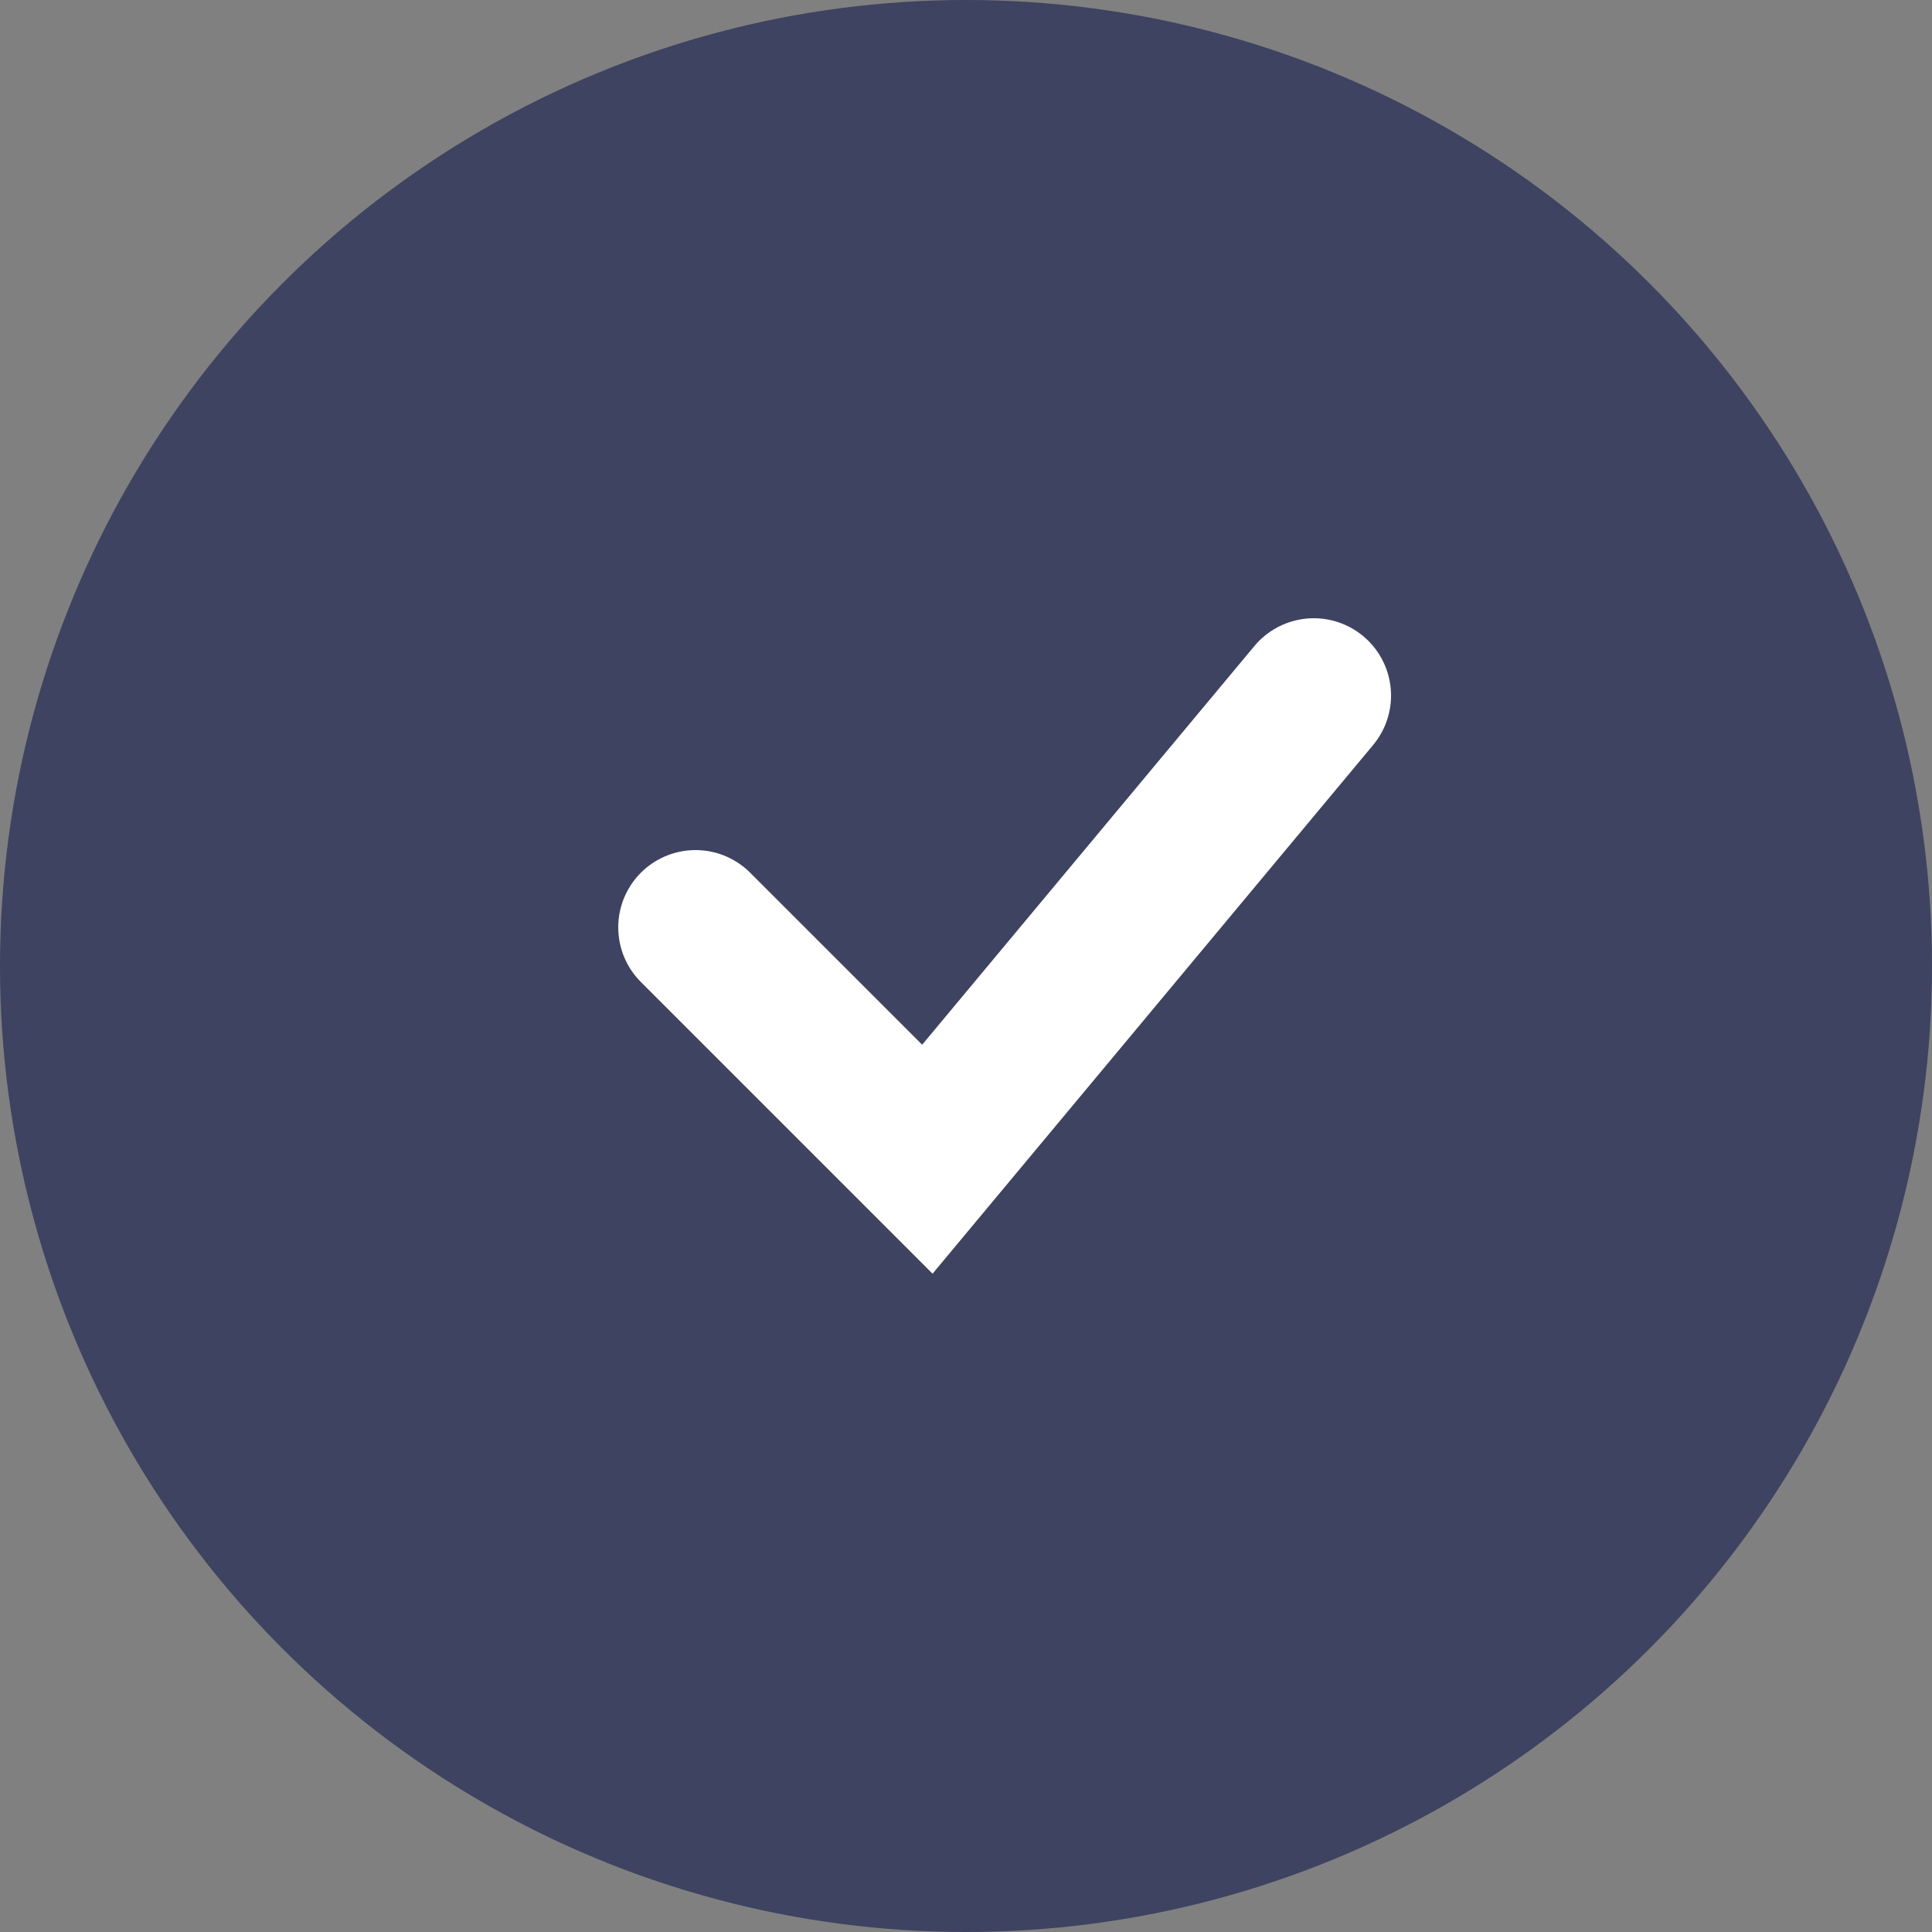
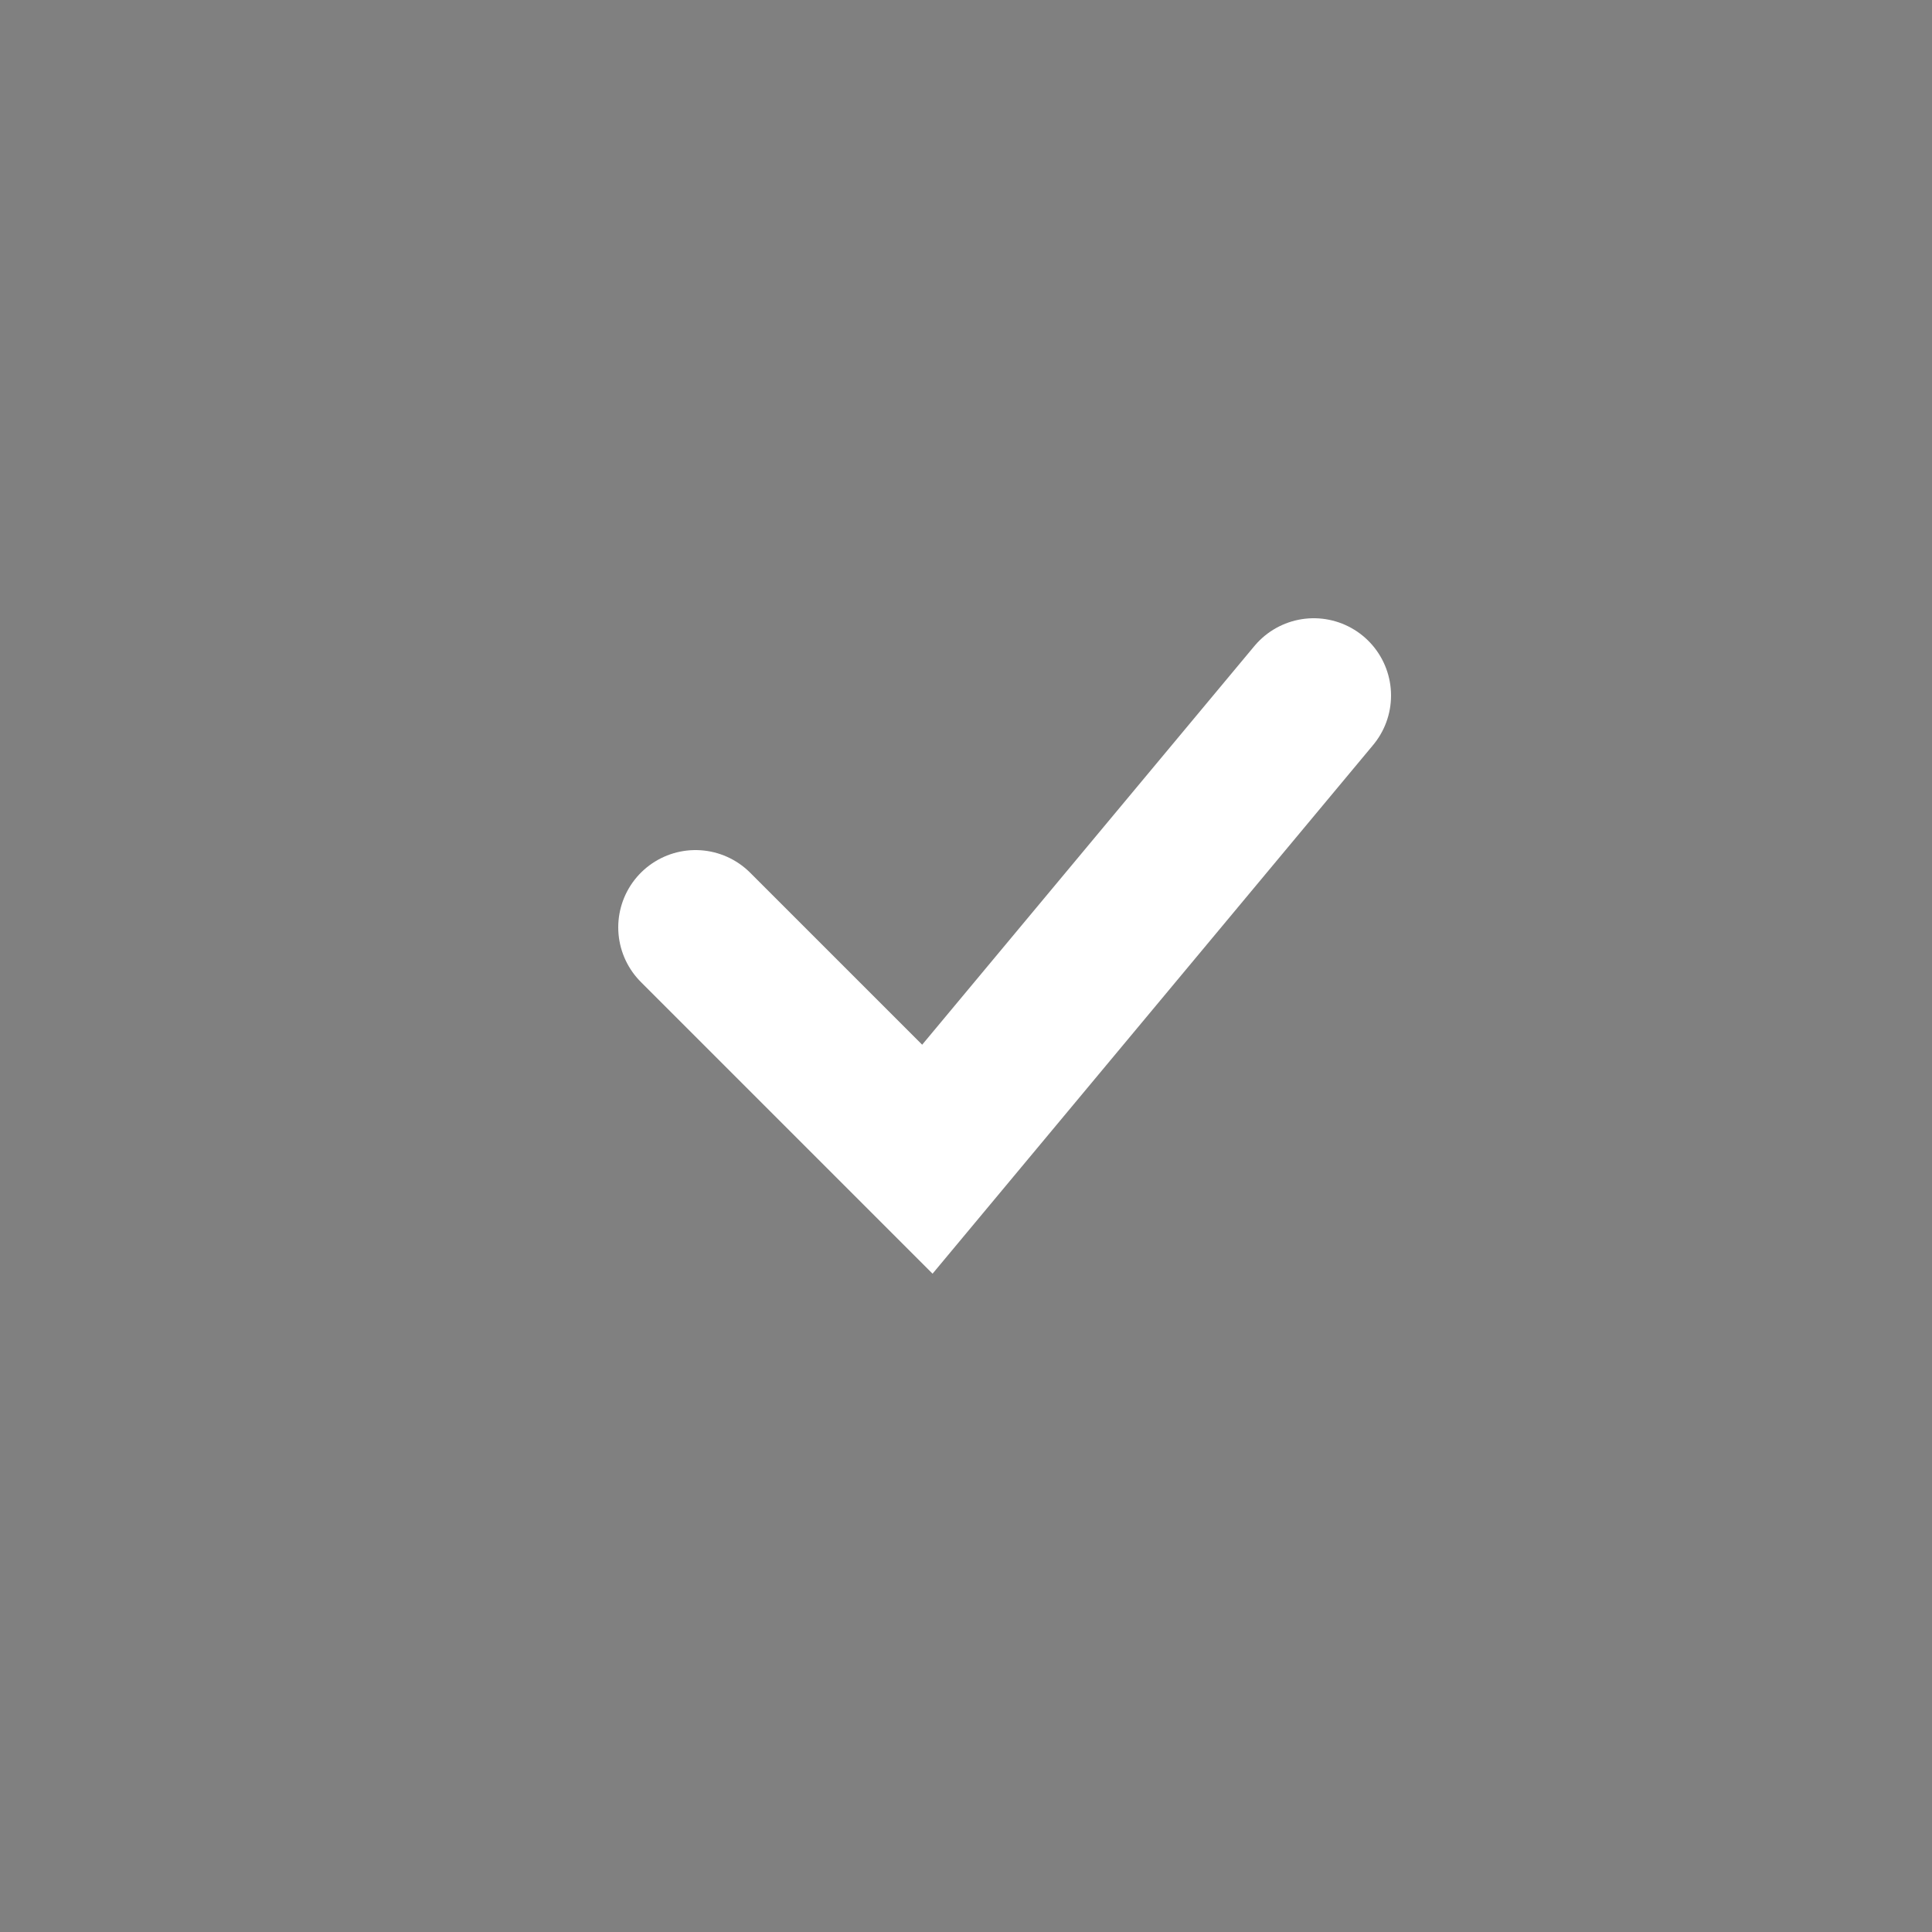
<svg xmlns="http://www.w3.org/2000/svg" width="25" height="25" viewBox="0 0 25 25" fill="none">
  <rect x="0" y="0" width="25" height="25" fill="#808080" stroke="none" />
-   <circle cx="12.5" cy="12.5" r="12.5" fill="#3D4360" />
  <path d="M9 12L12 15L17 9" stroke="white" stroke-width="2" stroke-linecap="round" />
</svg>